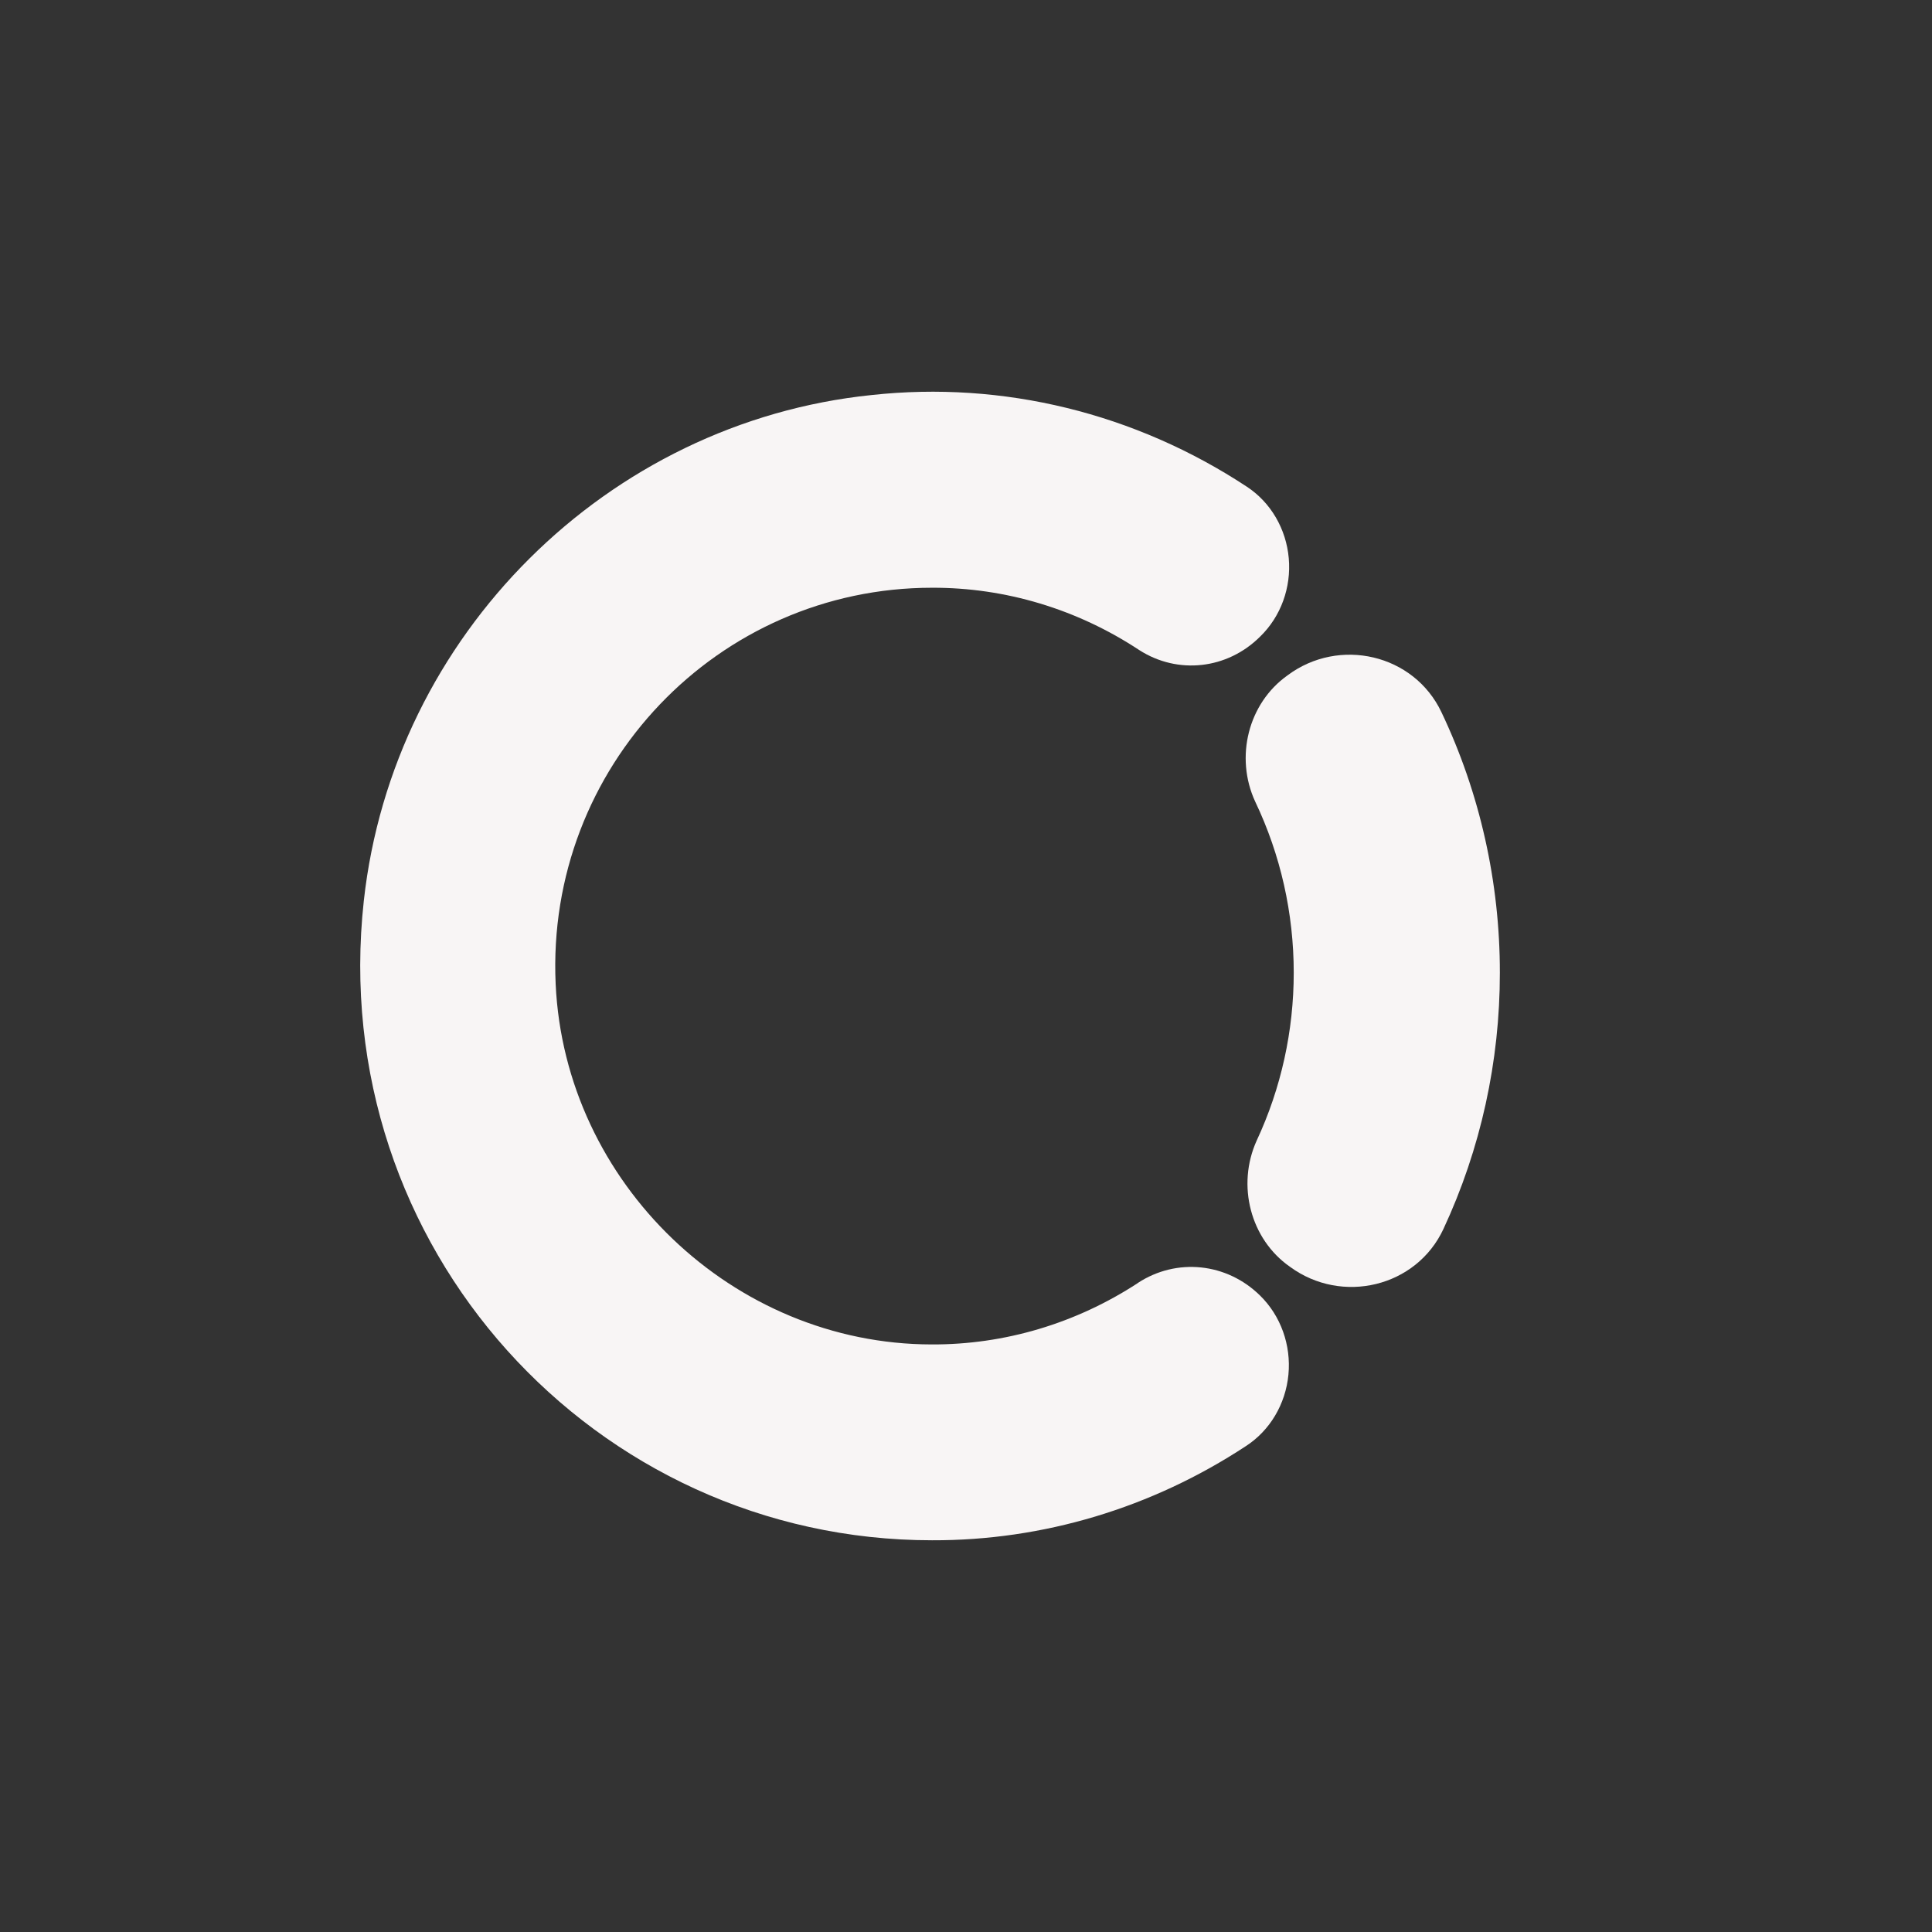
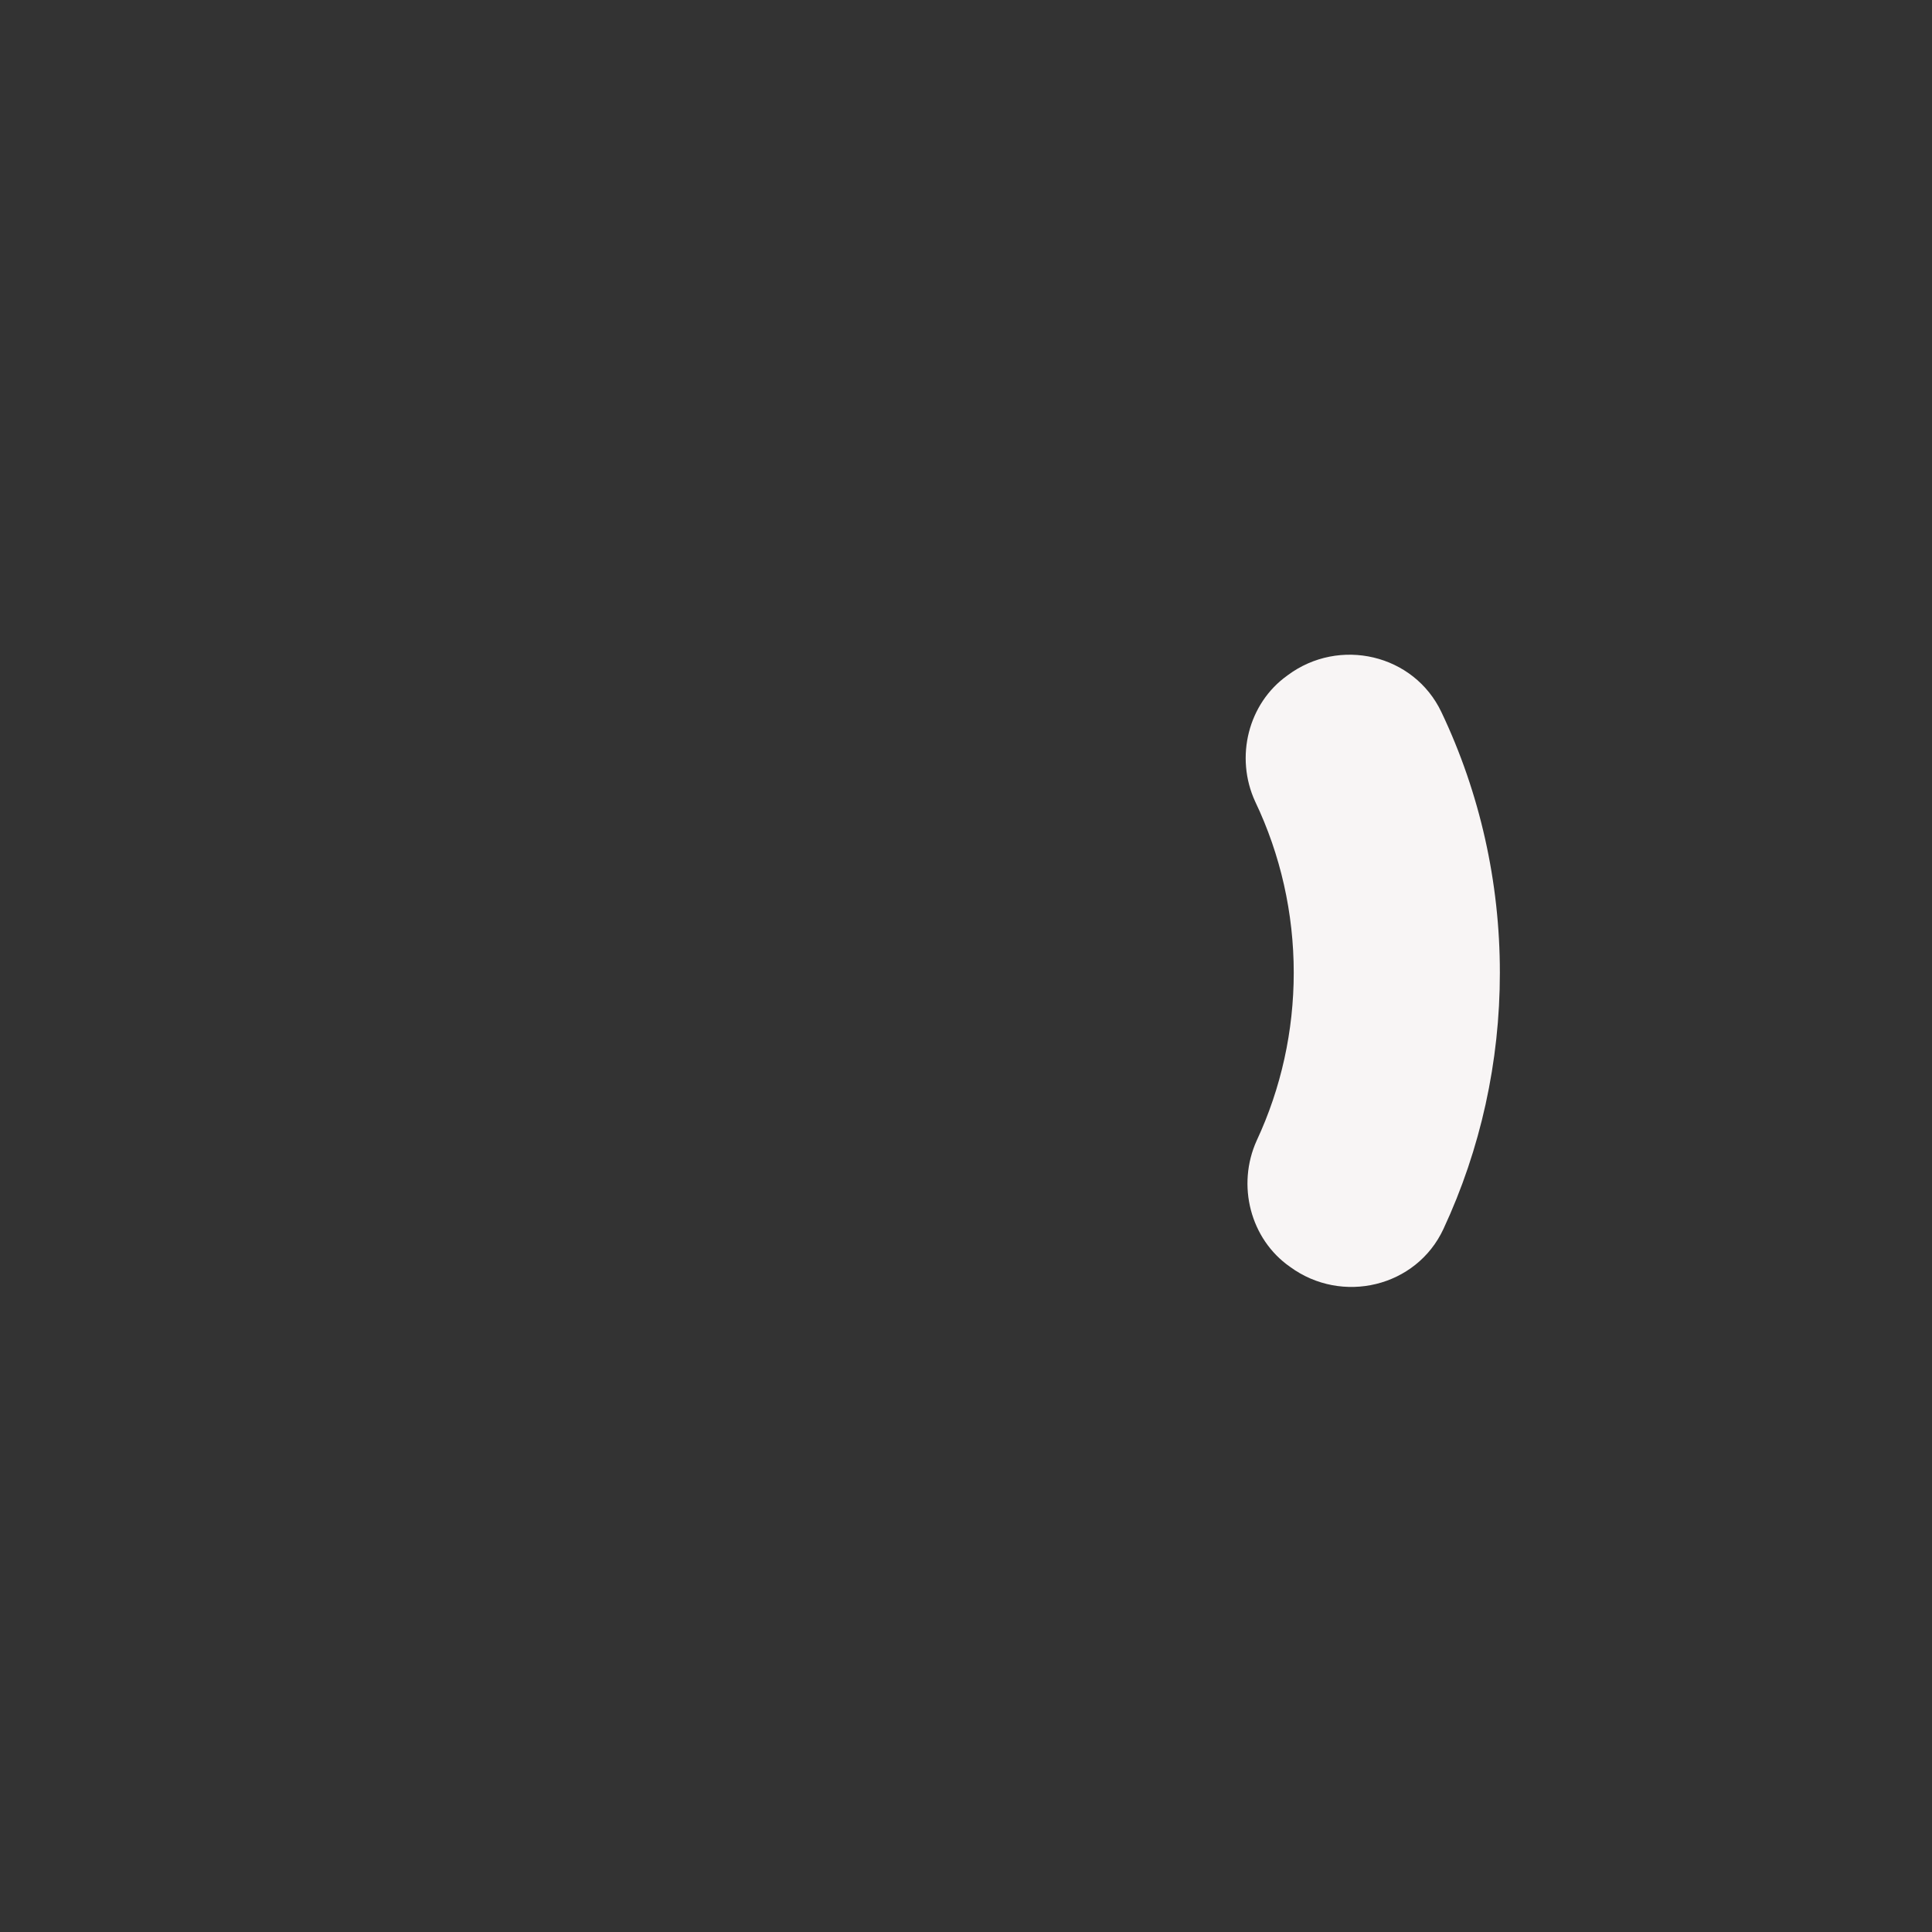
<svg xmlns="http://www.w3.org/2000/svg" version="1.1" x="0" y="0" width="400" height="400" viewBox="0, 0, 400, 400">
  <rect x="0" y="0" width="400" height="400" fill="#333333" stroke="none" />
  <g id="Layer_1">
-     <path d="M235.588,265.634 C222.765,274.011 207.962,278.418 192.872,278.351 C151.757,278.304 116.931,244.963 115.043,203.719 C112.98,158.776 148.66,121.685 192.963,121.685 C208.139,121.634 223.018,126.11 235.877,134.595 C243.862,139.722 254.12,138.574 260.902,131.794 L260.925,131.771 C265.179,127.634 267.361,121.647 266.825,115.575 C266.29,109.504 263.099,104.042 258.195,100.8 C235.024,85.522 207.672,78.829 180.478,81.785 C125.694,87.414 81.371,131.522 75.325,186.485 C67.438,258.201 123.141,318.897 192.963,318.897 C215.934,318.973 238.459,312.216 257.944,299.404 C262.918,296.187 266.178,290.706 266.756,284.589 C267.334,278.472 265.163,272.422 260.888,268.235 C253.983,261.439 243.605,260.368 235.578,265.624" fill="#F8F5F5" id="Path_116" />
    <path d="M267.033,262.243 L267.105,262.296 C277.821,270.145 293.246,266.505 298.854,254.435 C306.547,237.924 310.542,219.776 310.53,201.385 C310.54,182.66 306.399,164.191 298.435,147.448 C292.725,135.406 277.262,131.858 266.597,139.805 L266.535,139.854 C258.453,145.602 255.616,156.732 259.876,165.97 C265.124,176.958 267.856,189.088 267.855,201.387 C267.857,213.434 265.235,225.32 260.189,236.132 C255.984,245.416 258.899,256.543 267.03,262.244" fill="#F8F5F5" id="Path_114" />
  </g>
</svg>